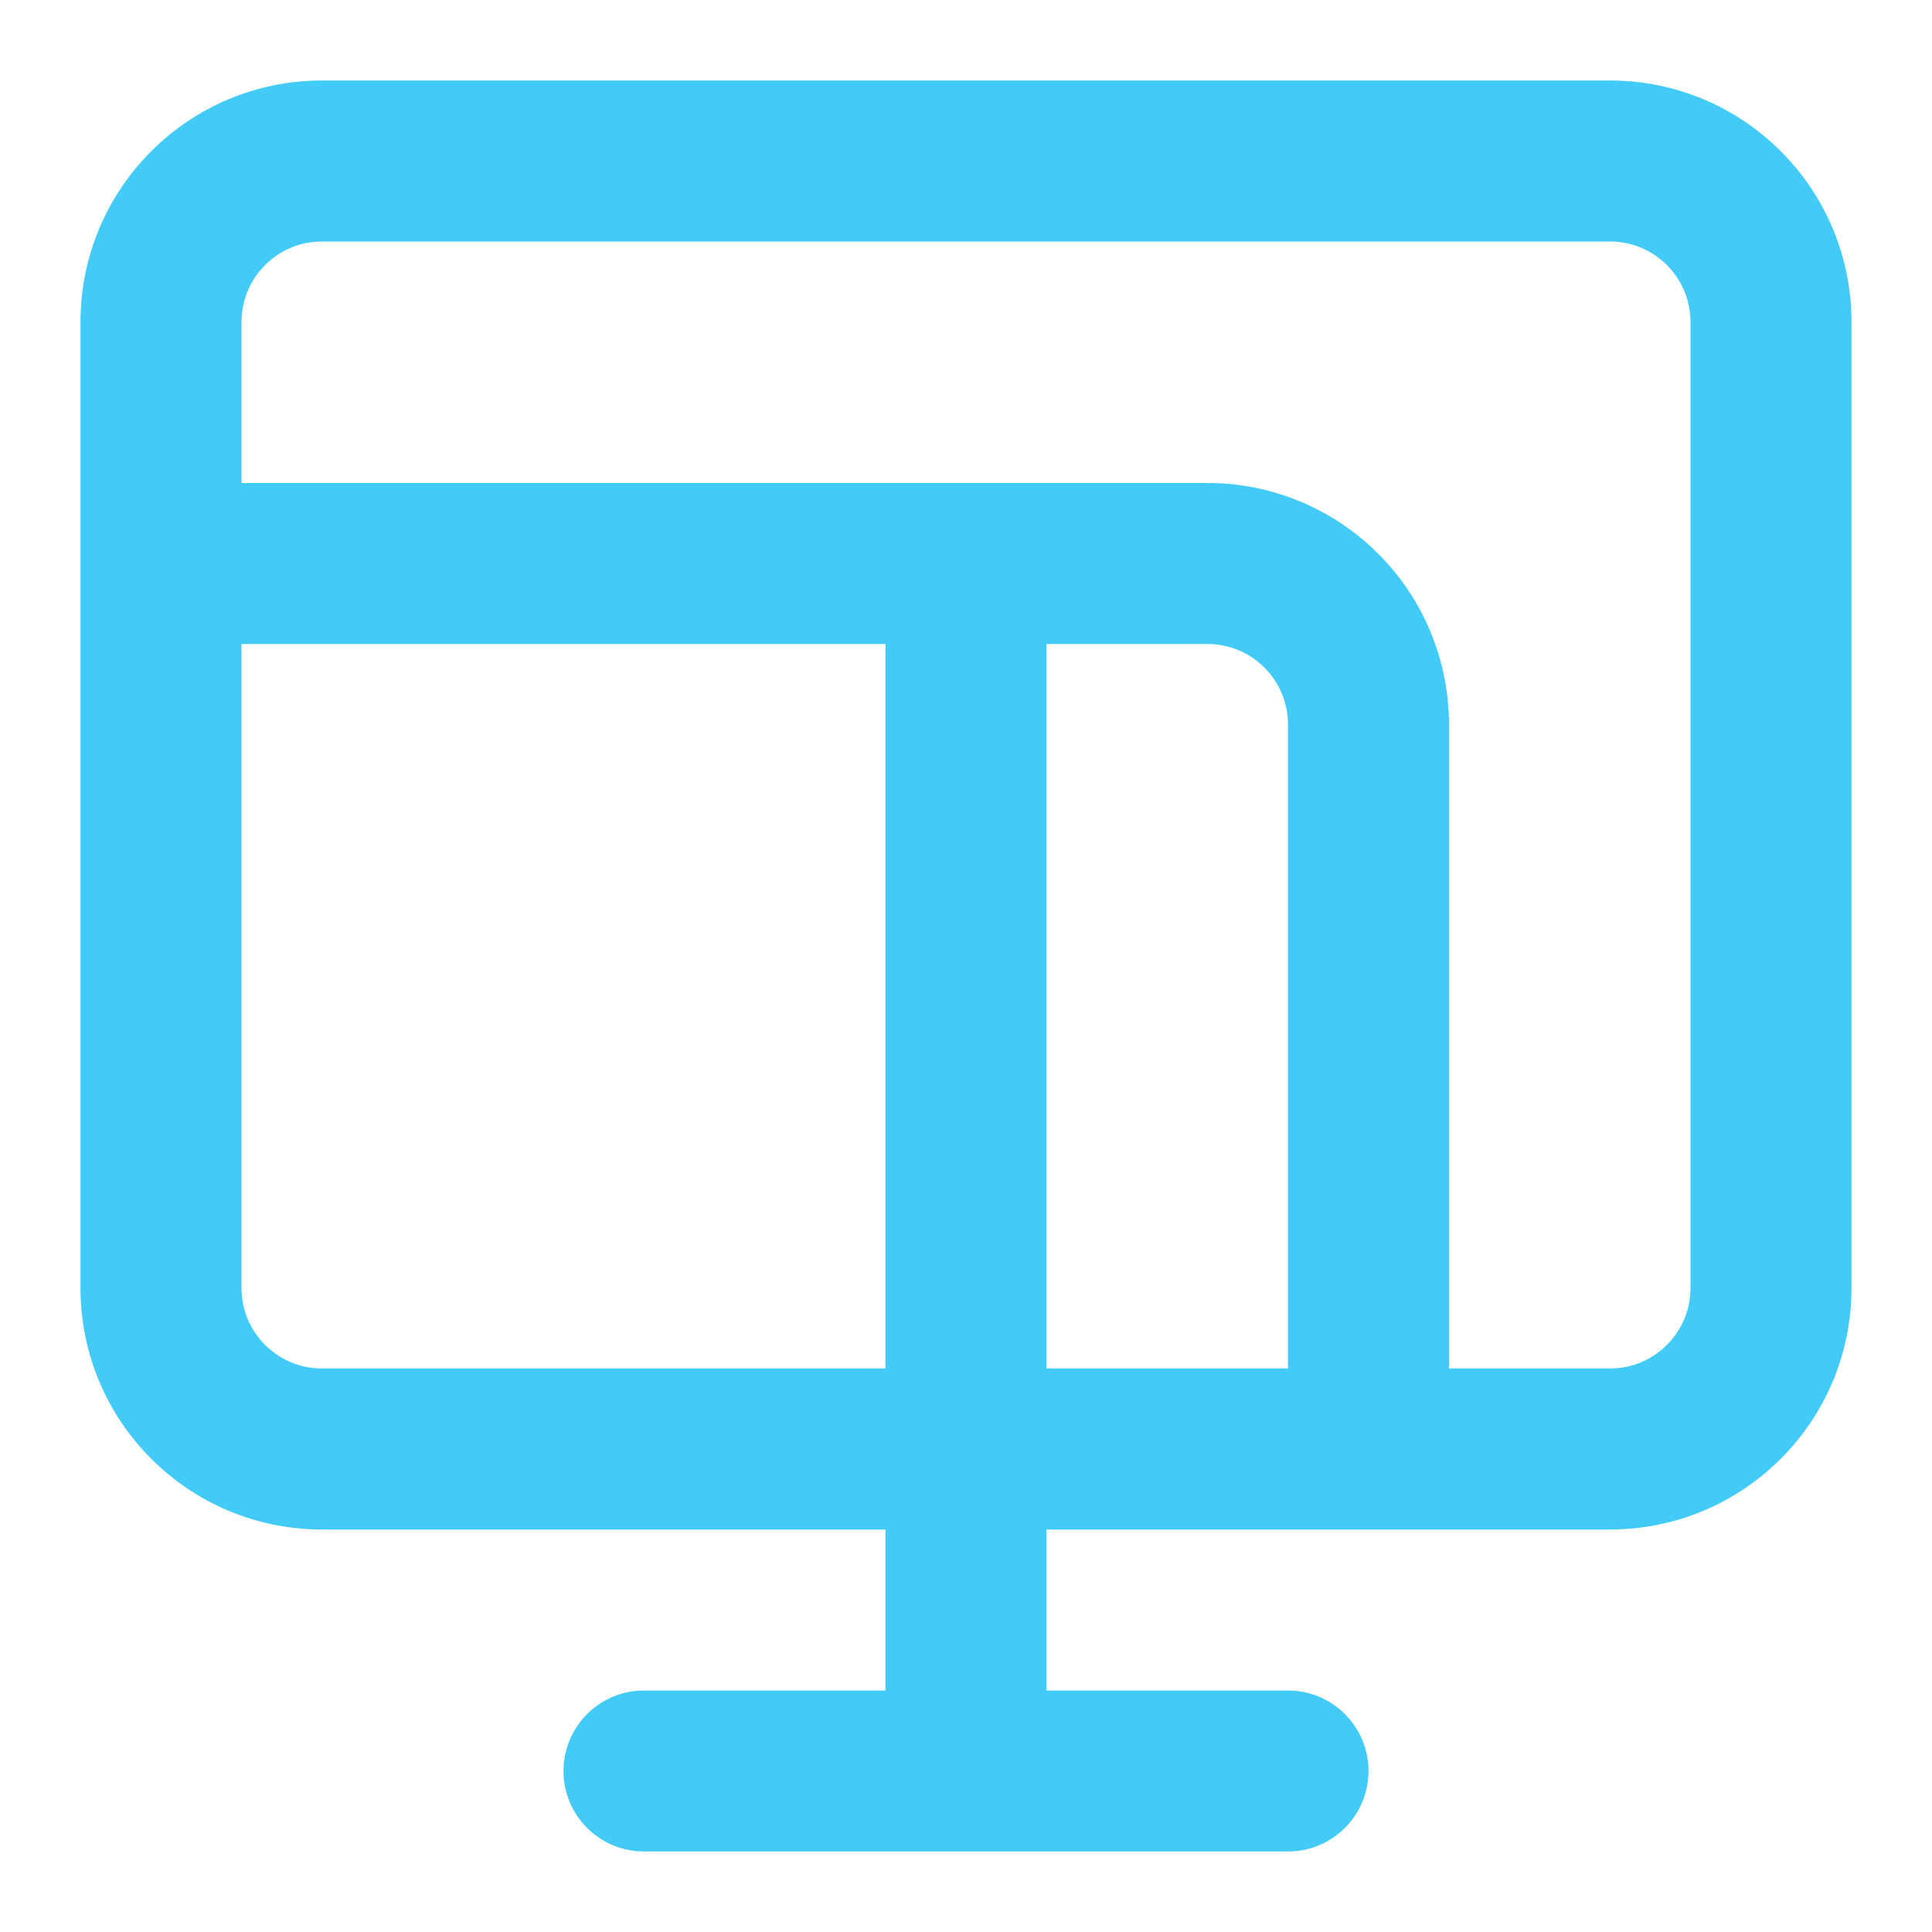
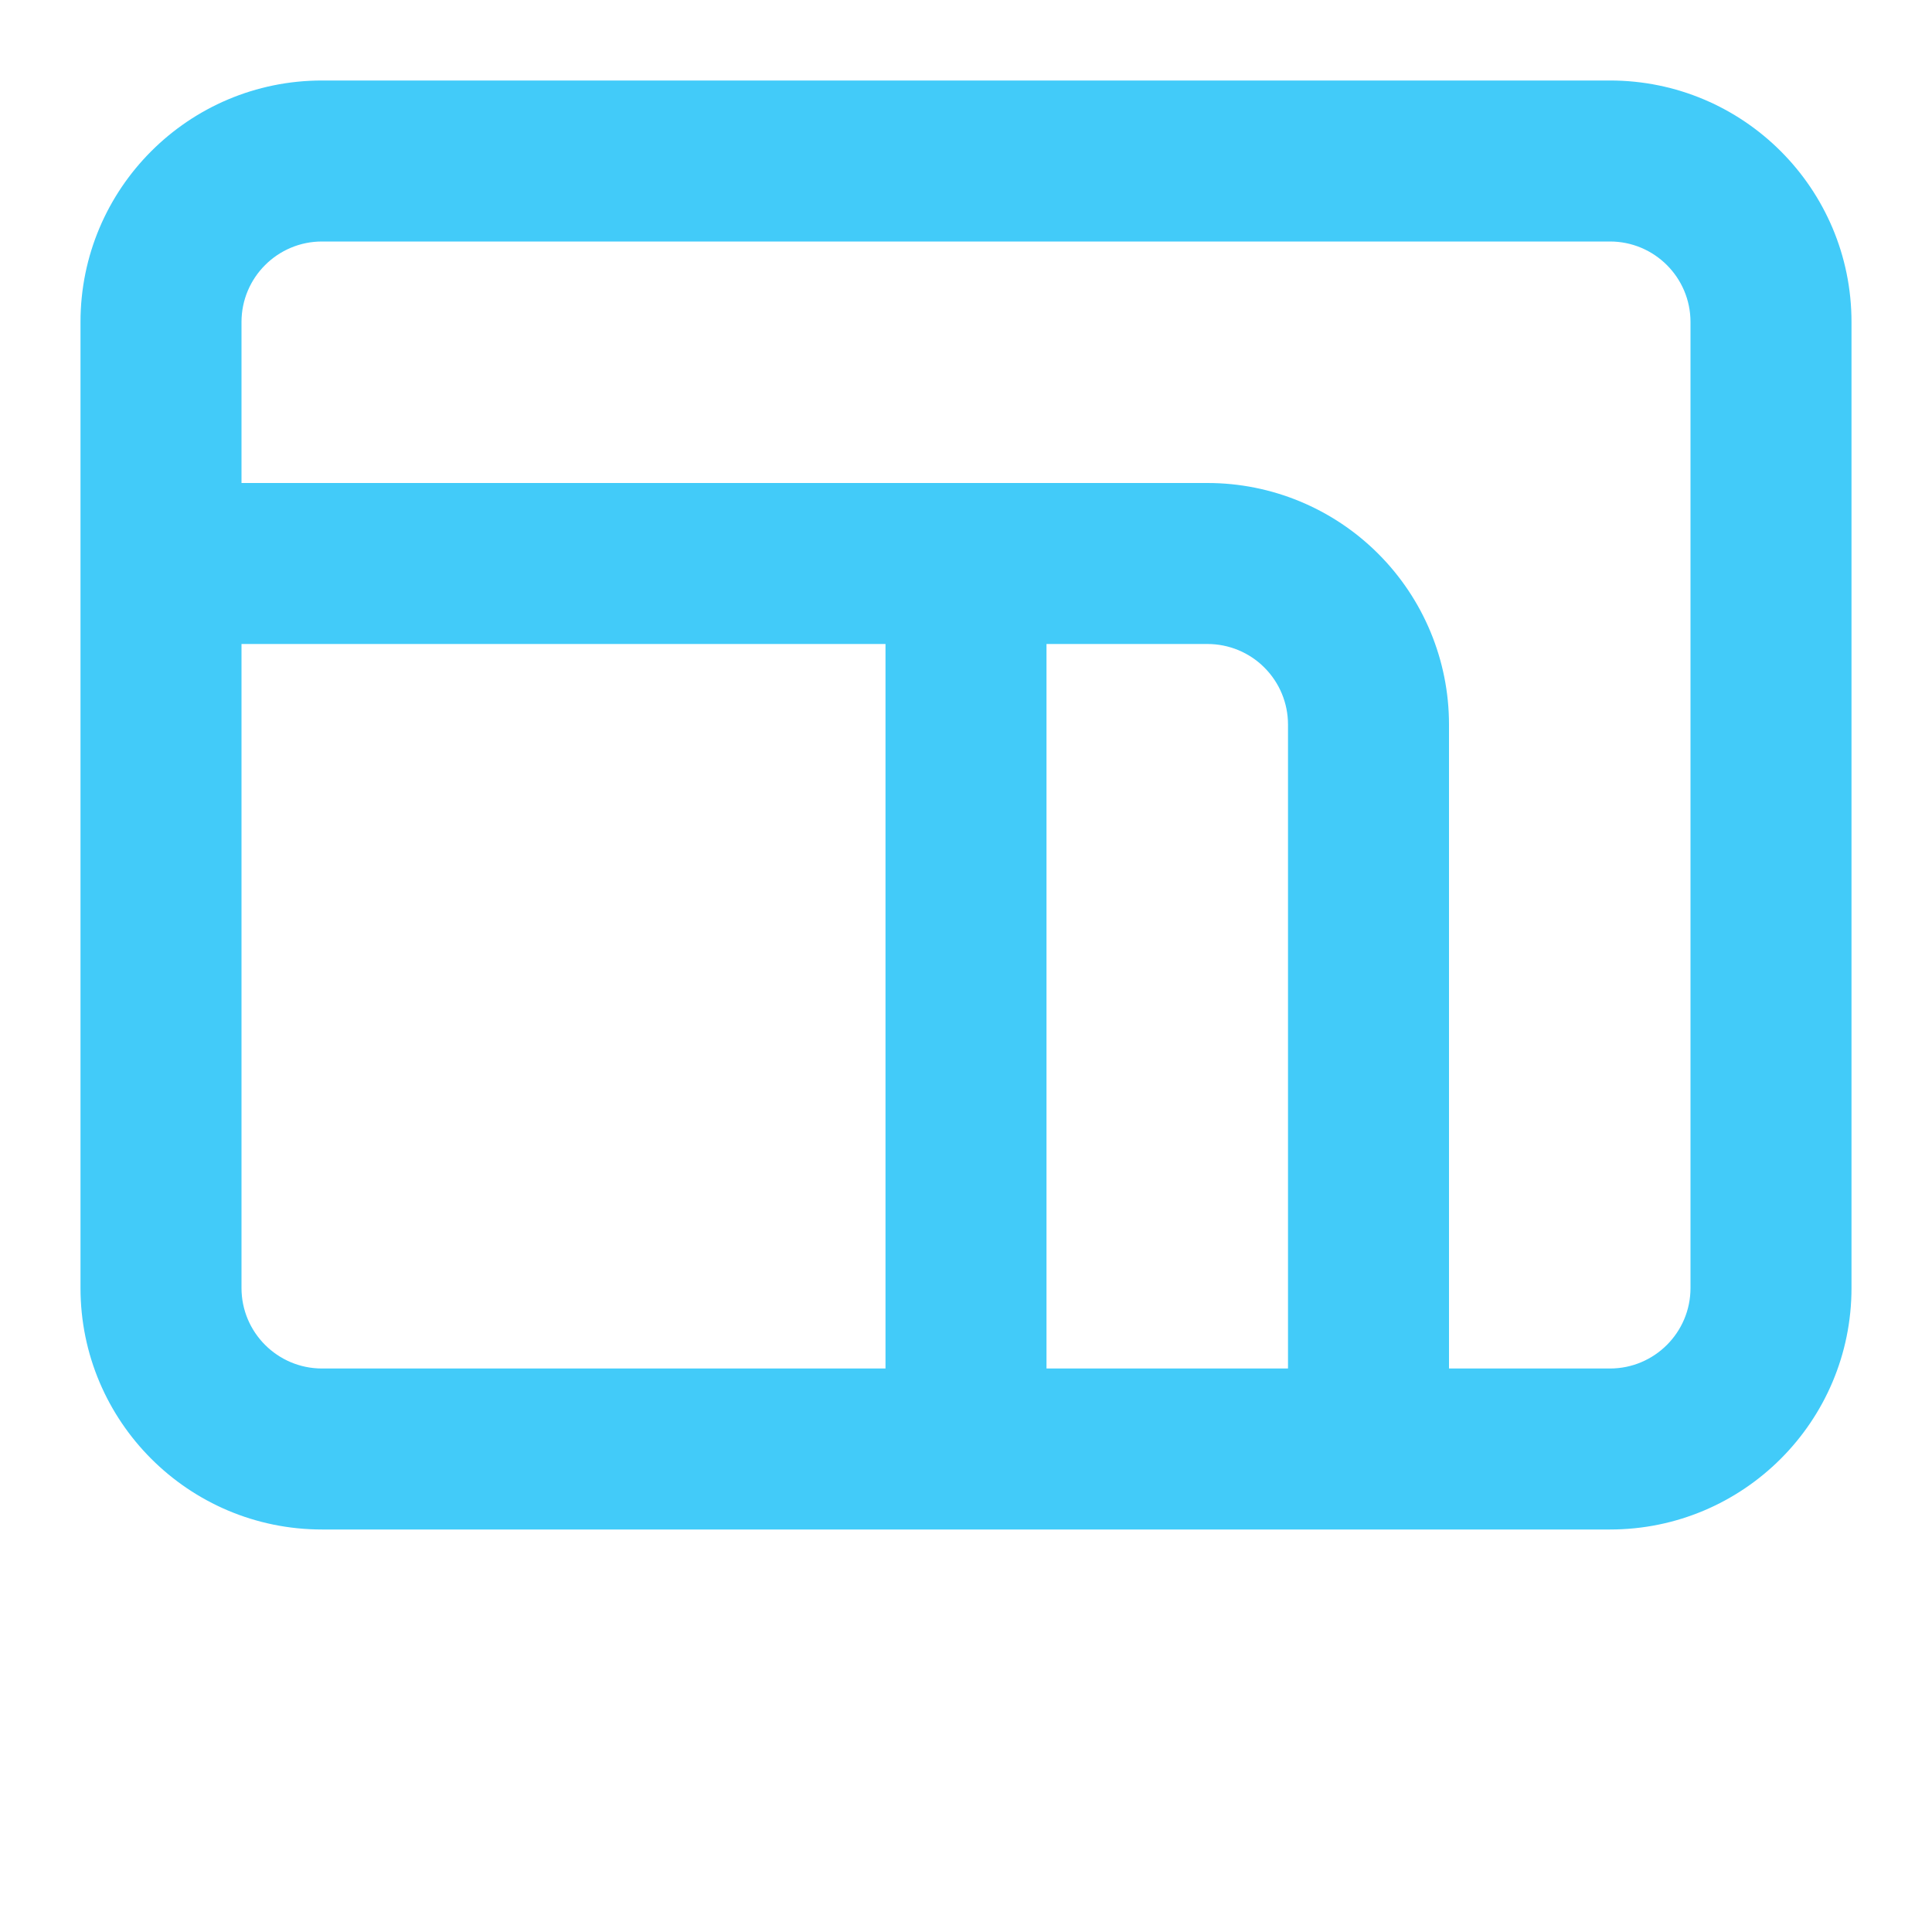
<svg xmlns="http://www.w3.org/2000/svg" width="24" height="24" viewBox="0 0 24 24" fill="none">
  <path d="M16 9C16 8.735 15.895 8.481 15.707 8.293C15.52 8.105 15.265 8 15 8H13V17H16V9ZM3 16C3 16.552 3.448 17 4 17H11V8H3V16ZM18 17H20C20.552 17 21 16.552 21 16V4C21 3.448 20.552 3 20 3H4C3.448 3 3 3.448 3 4V6H15C15.796 6 16.558 6.316 17.121 6.879C17.684 7.442 18 8.204 18 9V17ZM23 16C23 17.657 21.657 19 20 19H4C2.343 19 1 17.657 1 16V4C1 2.343 2.343 1 4 1H20C21.657 1 23 2.343 23 4V16Z" fill="#42CBF9" />
-   <path d="M11 18C11 17.448 11.448 17 12 17C12.552 17 13 17.448 13 18V21H16C16.552 21 17 21.448 17 22C17 22.552 16.552 23 16 23H8C7.448 23 7 22.552 7 22C7 21.448 7.448 21 8 21H11V18Z" fill="#42CBF9" />
</svg>